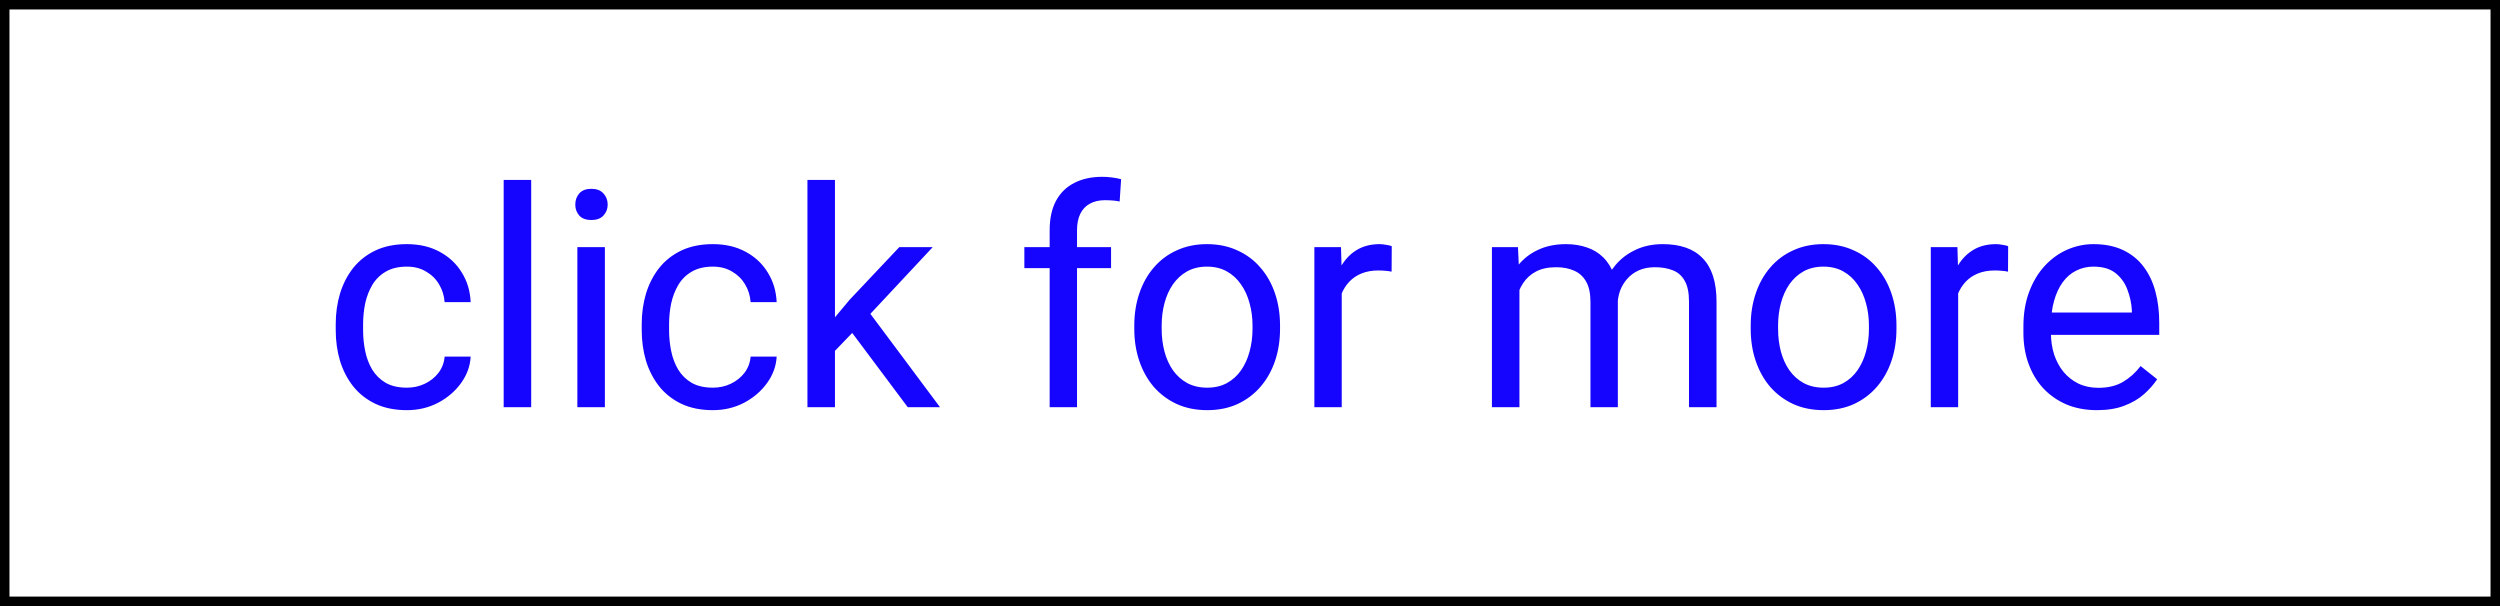
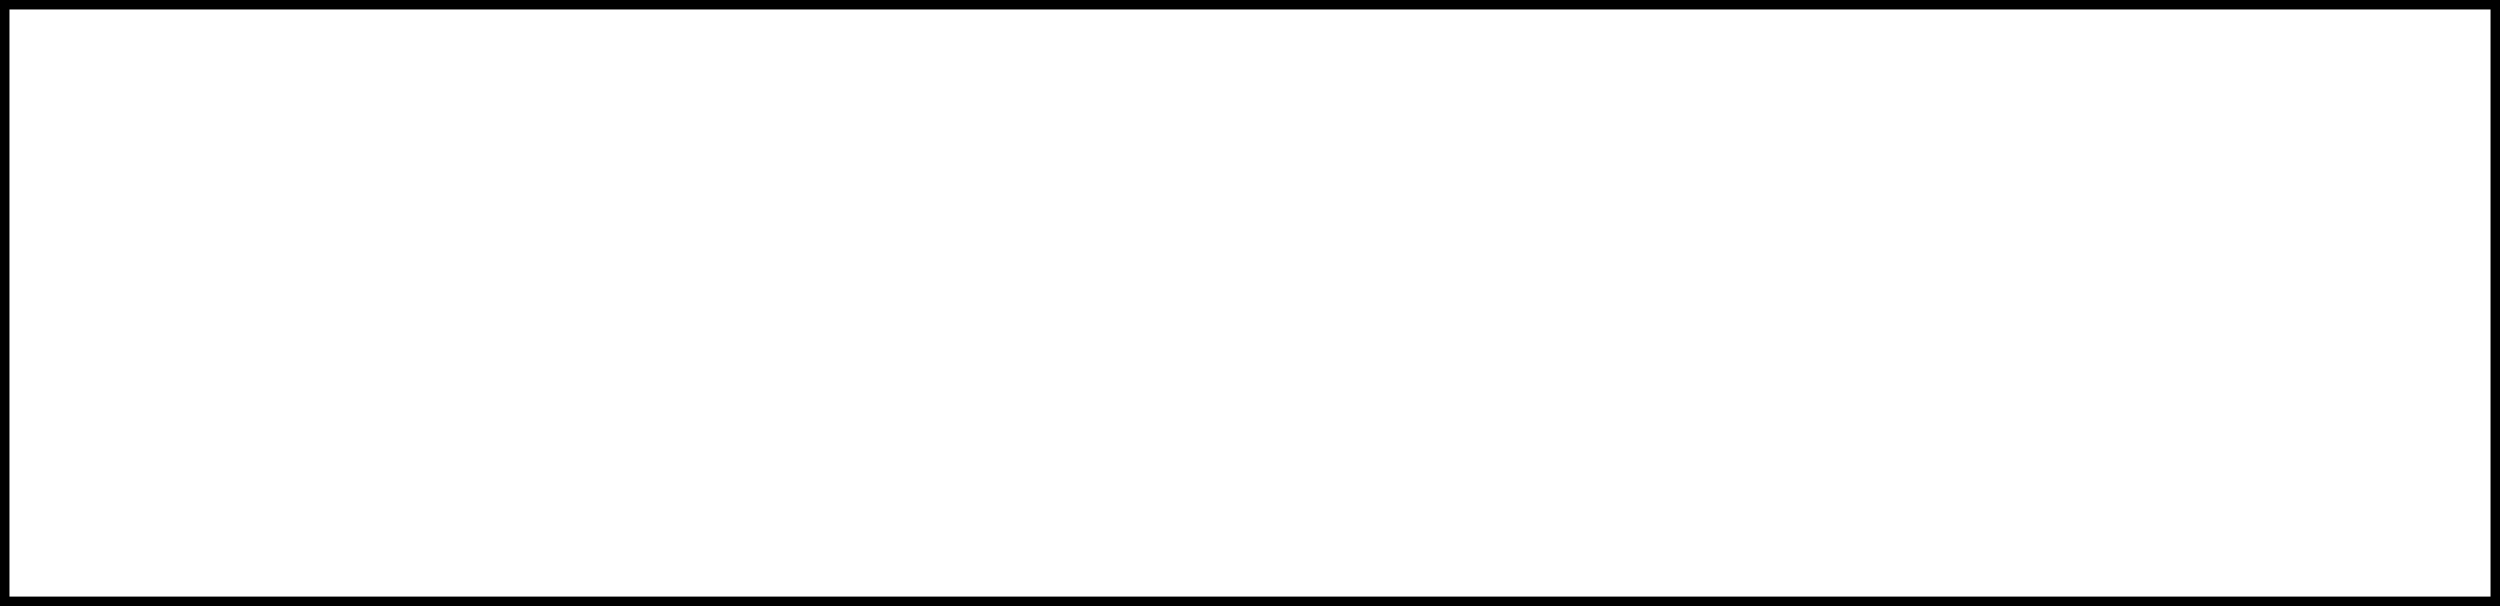
<svg xmlns="http://www.w3.org/2000/svg" width="264" height="64" viewBox="0 0 264 64" fill="none">
  <rect x="0" y="0" width="264" height="64" fill="#808080" stroke="none" />
  <rect x="0.5" y="0.5" width="263" height="63" fill="white" stroke="black" />
-   <path d="M42.969 40.938C43.656 40.938 44.292 40.797 44.875 40.516C45.458 40.234 45.938 39.849 46.312 39.359C46.688 38.859 46.901 38.292 46.953 37.656H49.703C49.651 38.656 49.312 39.589 48.688 40.453C48.073 41.307 47.266 42 46.266 42.531C45.266 43.052 44.167 43.312 42.969 43.312C41.698 43.312 40.589 43.089 39.641 42.641C38.703 42.193 37.922 41.578 37.297 40.797C36.682 40.016 36.219 39.12 35.906 38.109C35.604 37.089 35.453 36.01 35.453 34.875V34.219C35.453 33.083 35.604 32.01 35.906 31C36.219 29.979 36.682 29.078 37.297 28.297C37.922 27.516 38.703 26.901 39.641 26.453C40.589 26.005 41.698 25.781 42.969 25.781C44.292 25.781 45.448 26.052 46.438 26.594C47.427 27.125 48.203 27.854 48.766 28.781C49.339 29.698 49.651 30.74 49.703 31.906H46.953C46.901 31.208 46.703 30.578 46.359 30.016C46.026 29.453 45.568 29.005 44.984 28.672C44.411 28.328 43.74 28.156 42.969 28.156C42.083 28.156 41.339 28.333 40.734 28.688C40.141 29.031 39.667 29.5 39.312 30.094C38.969 30.677 38.719 31.328 38.562 32.047C38.417 32.755 38.344 33.479 38.344 34.219V34.875C38.344 35.615 38.417 36.344 38.562 37.062C38.708 37.781 38.953 38.432 39.297 39.016C39.651 39.599 40.125 40.068 40.719 40.422C41.323 40.766 42.073 40.938 42.969 40.938ZM56.094 19V43H53.188V19H56.094ZM63.875 26.094V43H60.969V26.094H63.875ZM60.75 21.609C60.75 21.141 60.891 20.745 61.172 20.422C61.464 20.099 61.891 19.938 62.453 19.938C63.005 19.938 63.427 20.099 63.719 20.422C64.021 20.745 64.172 21.141 64.172 21.609C64.172 22.057 64.021 22.443 63.719 22.766C63.427 23.078 63.005 23.234 62.453 23.234C61.891 23.234 61.464 23.078 61.172 22.766C60.891 22.443 60.75 22.057 60.75 21.609ZM75.281 40.938C75.969 40.938 76.604 40.797 77.188 40.516C77.771 40.234 78.25 39.849 78.625 39.359C79 38.859 79.213 38.292 79.266 37.656H82.016C81.963 38.656 81.625 39.589 81 40.453C80.385 41.307 79.578 42 78.578 42.531C77.578 43.052 76.479 43.312 75.281 43.312C74.01 43.312 72.901 43.089 71.953 42.641C71.016 42.193 70.234 41.578 69.609 40.797C68.995 40.016 68.531 39.12 68.219 38.109C67.917 37.089 67.766 36.01 67.766 34.875V34.219C67.766 33.083 67.917 32.01 68.219 31C68.531 29.979 68.995 29.078 69.609 28.297C70.234 27.516 71.016 26.901 71.953 26.453C72.901 26.005 74.01 25.781 75.281 25.781C76.604 25.781 77.76 26.052 78.75 26.594C79.74 27.125 80.516 27.854 81.078 28.781C81.651 29.698 81.963 30.74 82.016 31.906H79.266C79.213 31.208 79.016 30.578 78.672 30.016C78.338 29.453 77.88 29.005 77.297 28.672C76.724 28.328 76.052 28.156 75.281 28.156C74.396 28.156 73.651 28.333 73.047 28.688C72.453 29.031 71.979 29.5 71.625 30.094C71.281 30.677 71.031 31.328 70.875 32.047C70.729 32.755 70.656 33.479 70.656 34.219V34.875C70.656 35.615 70.729 36.344 70.875 37.062C71.021 37.781 71.266 38.432 71.609 39.016C71.963 39.599 72.438 40.068 73.031 40.422C73.635 40.766 74.385 40.938 75.281 40.938ZM88.172 19V43H85.266V19H88.172ZM98.5 26.094L91.125 33.984L87 38.266L86.766 35.188L89.719 31.656L94.969 26.094H98.5ZM95.859 43L89.828 34.938L91.328 32.359L99.266 43H95.859ZM113.734 43H110.844V24.312C110.844 23.094 111.062 22.068 111.5 21.234C111.948 20.391 112.589 19.755 113.422 19.328C114.255 18.891 115.245 18.672 116.391 18.672C116.724 18.672 117.057 18.693 117.391 18.734C117.734 18.776 118.068 18.838 118.391 18.922L118.234 21.281C118.016 21.229 117.766 21.193 117.484 21.172C117.214 21.151 116.943 21.141 116.672 21.141C116.057 21.141 115.526 21.266 115.078 21.516C114.641 21.755 114.307 22.109 114.078 22.578C113.849 23.047 113.734 23.625 113.734 24.312V43ZM117.328 26.094V28.312H108.172V26.094H117.328ZM119.781 34.734V34.375C119.781 33.156 119.958 32.026 120.312 30.984C120.667 29.932 121.177 29.021 121.844 28.25C122.51 27.469 123.318 26.865 124.266 26.438C125.214 26 126.276 25.781 127.453 25.781C128.641 25.781 129.708 26 130.656 26.438C131.615 26.865 132.427 27.469 133.094 28.25C133.771 29.021 134.286 29.932 134.641 30.984C134.995 32.026 135.172 33.156 135.172 34.375V34.734C135.172 35.953 134.995 37.083 134.641 38.125C134.286 39.167 133.771 40.078 133.094 40.859C132.427 41.63 131.62 42.234 130.672 42.672C129.734 43.099 128.672 43.312 127.484 43.312C126.297 43.312 125.229 43.099 124.281 42.672C123.333 42.234 122.521 41.63 121.844 40.859C121.177 40.078 120.667 39.167 120.312 38.125C119.958 37.083 119.781 35.953 119.781 34.734ZM122.672 34.375V34.734C122.672 35.578 122.771 36.375 122.969 37.125C123.167 37.865 123.464 38.521 123.859 39.094C124.266 39.667 124.771 40.12 125.375 40.453C125.979 40.776 126.682 40.938 127.484 40.938C128.276 40.938 128.969 40.776 129.562 40.453C130.167 40.12 130.667 39.667 131.062 39.094C131.458 38.521 131.755 37.865 131.953 37.125C132.161 36.375 132.266 35.578 132.266 34.734V34.375C132.266 33.542 132.161 32.755 131.953 32.016C131.755 31.266 131.453 30.604 131.047 30.031C130.651 29.448 130.151 28.99 129.547 28.656C128.953 28.323 128.255 28.156 127.453 28.156C126.661 28.156 125.964 28.323 125.359 28.656C124.766 28.99 124.266 29.448 123.859 30.031C123.464 30.604 123.167 31.266 122.969 32.016C122.771 32.755 122.672 33.542 122.672 34.375ZM141.688 28.75V43H138.797V26.094H141.609L141.688 28.75ZM146.969 26L146.953 28.688C146.714 28.635 146.484 28.604 146.266 28.594C146.057 28.573 145.818 28.562 145.547 28.562C144.88 28.562 144.292 28.667 143.781 28.875C143.271 29.083 142.839 29.375 142.484 29.75C142.13 30.125 141.849 30.573 141.641 31.094C141.443 31.604 141.312 32.167 141.25 32.781L140.438 33.25C140.438 32.229 140.536 31.271 140.734 30.375C140.943 29.479 141.26 28.688 141.688 28C142.115 27.302 142.656 26.76 143.312 26.375C143.979 25.979 144.771 25.781 145.688 25.781C145.896 25.781 146.135 25.807 146.406 25.859C146.677 25.901 146.865 25.948 146.969 26ZM160.453 29.453V43H157.547V26.094H160.297L160.453 29.453ZM159.859 33.906L158.516 33.859C158.526 32.703 158.677 31.635 158.969 30.656C159.26 29.667 159.693 28.807 160.266 28.078C160.839 27.349 161.552 26.787 162.406 26.391C163.26 25.984 164.25 25.781 165.375 25.781C166.167 25.781 166.896 25.896 167.562 26.125C168.229 26.344 168.807 26.693 169.297 27.172C169.786 27.651 170.167 28.266 170.438 29.016C170.708 29.766 170.844 30.672 170.844 31.734V43H167.953V31.875C167.953 30.99 167.802 30.281 167.5 29.75C167.208 29.219 166.792 28.833 166.25 28.594C165.708 28.344 165.073 28.219 164.344 28.219C163.49 28.219 162.776 28.37 162.203 28.672C161.63 28.974 161.172 29.391 160.828 29.922C160.484 30.453 160.234 31.062 160.078 31.75C159.932 32.427 159.859 33.146 159.859 33.906ZM170.812 32.312L168.875 32.906C168.885 31.979 169.036 31.088 169.328 30.234C169.63 29.38 170.062 28.62 170.625 27.953C171.198 27.287 171.901 26.76 172.734 26.375C173.568 25.979 174.521 25.781 175.594 25.781C176.5 25.781 177.302 25.901 178 26.141C178.708 26.38 179.302 26.75 179.781 27.25C180.271 27.74 180.641 28.37 180.891 29.141C181.141 29.912 181.266 30.828 181.266 31.891V43H178.359V31.859C178.359 30.912 178.208 30.177 177.906 29.656C177.615 29.125 177.198 28.755 176.656 28.547C176.125 28.328 175.49 28.219 174.75 28.219C174.115 28.219 173.552 28.328 173.062 28.547C172.573 28.766 172.161 29.068 171.828 29.453C171.495 29.828 171.24 30.26 171.062 30.75C170.896 31.24 170.812 31.76 170.812 32.312ZM184.875 34.734V34.375C184.875 33.156 185.052 32.026 185.406 30.984C185.76 29.932 186.271 29.021 186.938 28.25C187.604 27.469 188.411 26.865 189.359 26.438C190.307 26 191.37 25.781 192.547 25.781C193.734 25.781 194.802 26 195.75 26.438C196.708 26.865 197.521 27.469 198.188 28.25C198.865 29.021 199.38 29.932 199.734 30.984C200.089 32.026 200.266 33.156 200.266 34.375V34.734C200.266 35.953 200.089 37.083 199.734 38.125C199.38 39.167 198.865 40.078 198.188 40.859C197.521 41.63 196.714 42.234 195.766 42.672C194.828 43.099 193.766 43.312 192.578 43.312C191.391 43.312 190.323 43.099 189.375 42.672C188.427 42.234 187.615 41.63 186.938 40.859C186.271 40.078 185.76 39.167 185.406 38.125C185.052 37.083 184.875 35.953 184.875 34.734ZM187.766 34.375V34.734C187.766 35.578 187.865 36.375 188.062 37.125C188.26 37.865 188.557 38.521 188.953 39.094C189.359 39.667 189.865 40.12 190.469 40.453C191.073 40.776 191.776 40.938 192.578 40.938C193.37 40.938 194.062 40.776 194.656 40.453C195.26 40.12 195.76 39.667 196.156 39.094C196.552 38.521 196.849 37.865 197.047 37.125C197.255 36.375 197.359 35.578 197.359 34.734V34.375C197.359 33.542 197.255 32.755 197.047 32.016C196.849 31.266 196.547 30.604 196.141 30.031C195.745 29.448 195.245 28.99 194.641 28.656C194.047 28.323 193.349 28.156 192.547 28.156C191.755 28.156 191.057 28.323 190.453 28.656C189.859 28.99 189.359 29.448 188.953 30.031C188.557 30.604 188.26 31.266 188.062 32.016C187.865 32.755 187.766 33.542 187.766 34.375ZM206.781 28.75V43H203.891V26.094H206.703L206.781 28.75ZM212.062 26L212.047 28.688C211.807 28.635 211.578 28.604 211.359 28.594C211.151 28.573 210.911 28.562 210.641 28.562C209.974 28.562 209.385 28.667 208.875 28.875C208.365 29.083 207.932 29.375 207.578 29.75C207.224 30.125 206.943 30.573 206.734 31.094C206.536 31.604 206.406 32.167 206.344 32.781L205.531 33.25C205.531 32.229 205.63 31.271 205.828 30.375C206.036 29.479 206.354 28.688 206.781 28C207.208 27.302 207.75 26.76 208.406 26.375C209.073 25.979 209.865 25.781 210.781 25.781C210.99 25.781 211.229 25.807 211.5 25.859C211.771 25.901 211.958 25.948 212.062 26ZM221.438 43.312C220.26 43.312 219.193 43.115 218.234 42.719C217.286 42.312 216.469 41.745 215.781 41.016C215.104 40.286 214.583 39.422 214.219 38.422C213.854 37.422 213.672 36.328 213.672 35.141V34.484C213.672 33.109 213.875 31.885 214.281 30.812C214.688 29.729 215.24 28.812 215.938 28.062C216.635 27.312 217.427 26.745 218.312 26.359C219.198 25.974 220.115 25.781 221.062 25.781C222.271 25.781 223.312 25.99 224.188 26.406C225.073 26.823 225.797 27.406 226.359 28.156C226.922 28.896 227.339 29.771 227.609 30.781C227.88 31.781 228.016 32.875 228.016 34.062V35.359H215.391V33H225.125V32.781C225.083 32.031 224.927 31.302 224.656 30.594C224.396 29.885 223.979 29.302 223.406 28.844C222.833 28.385 222.052 28.156 221.062 28.156C220.406 28.156 219.802 28.297 219.25 28.578C218.698 28.849 218.224 29.255 217.828 29.797C217.432 30.338 217.125 31 216.906 31.781C216.688 32.562 216.578 33.464 216.578 34.484V35.141C216.578 35.943 216.688 36.698 216.906 37.406C217.135 38.104 217.464 38.719 217.891 39.25C218.328 39.781 218.854 40.198 219.469 40.5C220.094 40.802 220.802 40.953 221.594 40.953C222.615 40.953 223.479 40.745 224.188 40.328C224.896 39.911 225.516 39.354 226.047 38.656L227.797 40.047C227.432 40.599 226.969 41.125 226.406 41.625C225.844 42.125 225.151 42.531 224.328 42.844C223.516 43.156 222.552 43.312 221.438 43.312Z" fill="#1605FE" />
</svg>